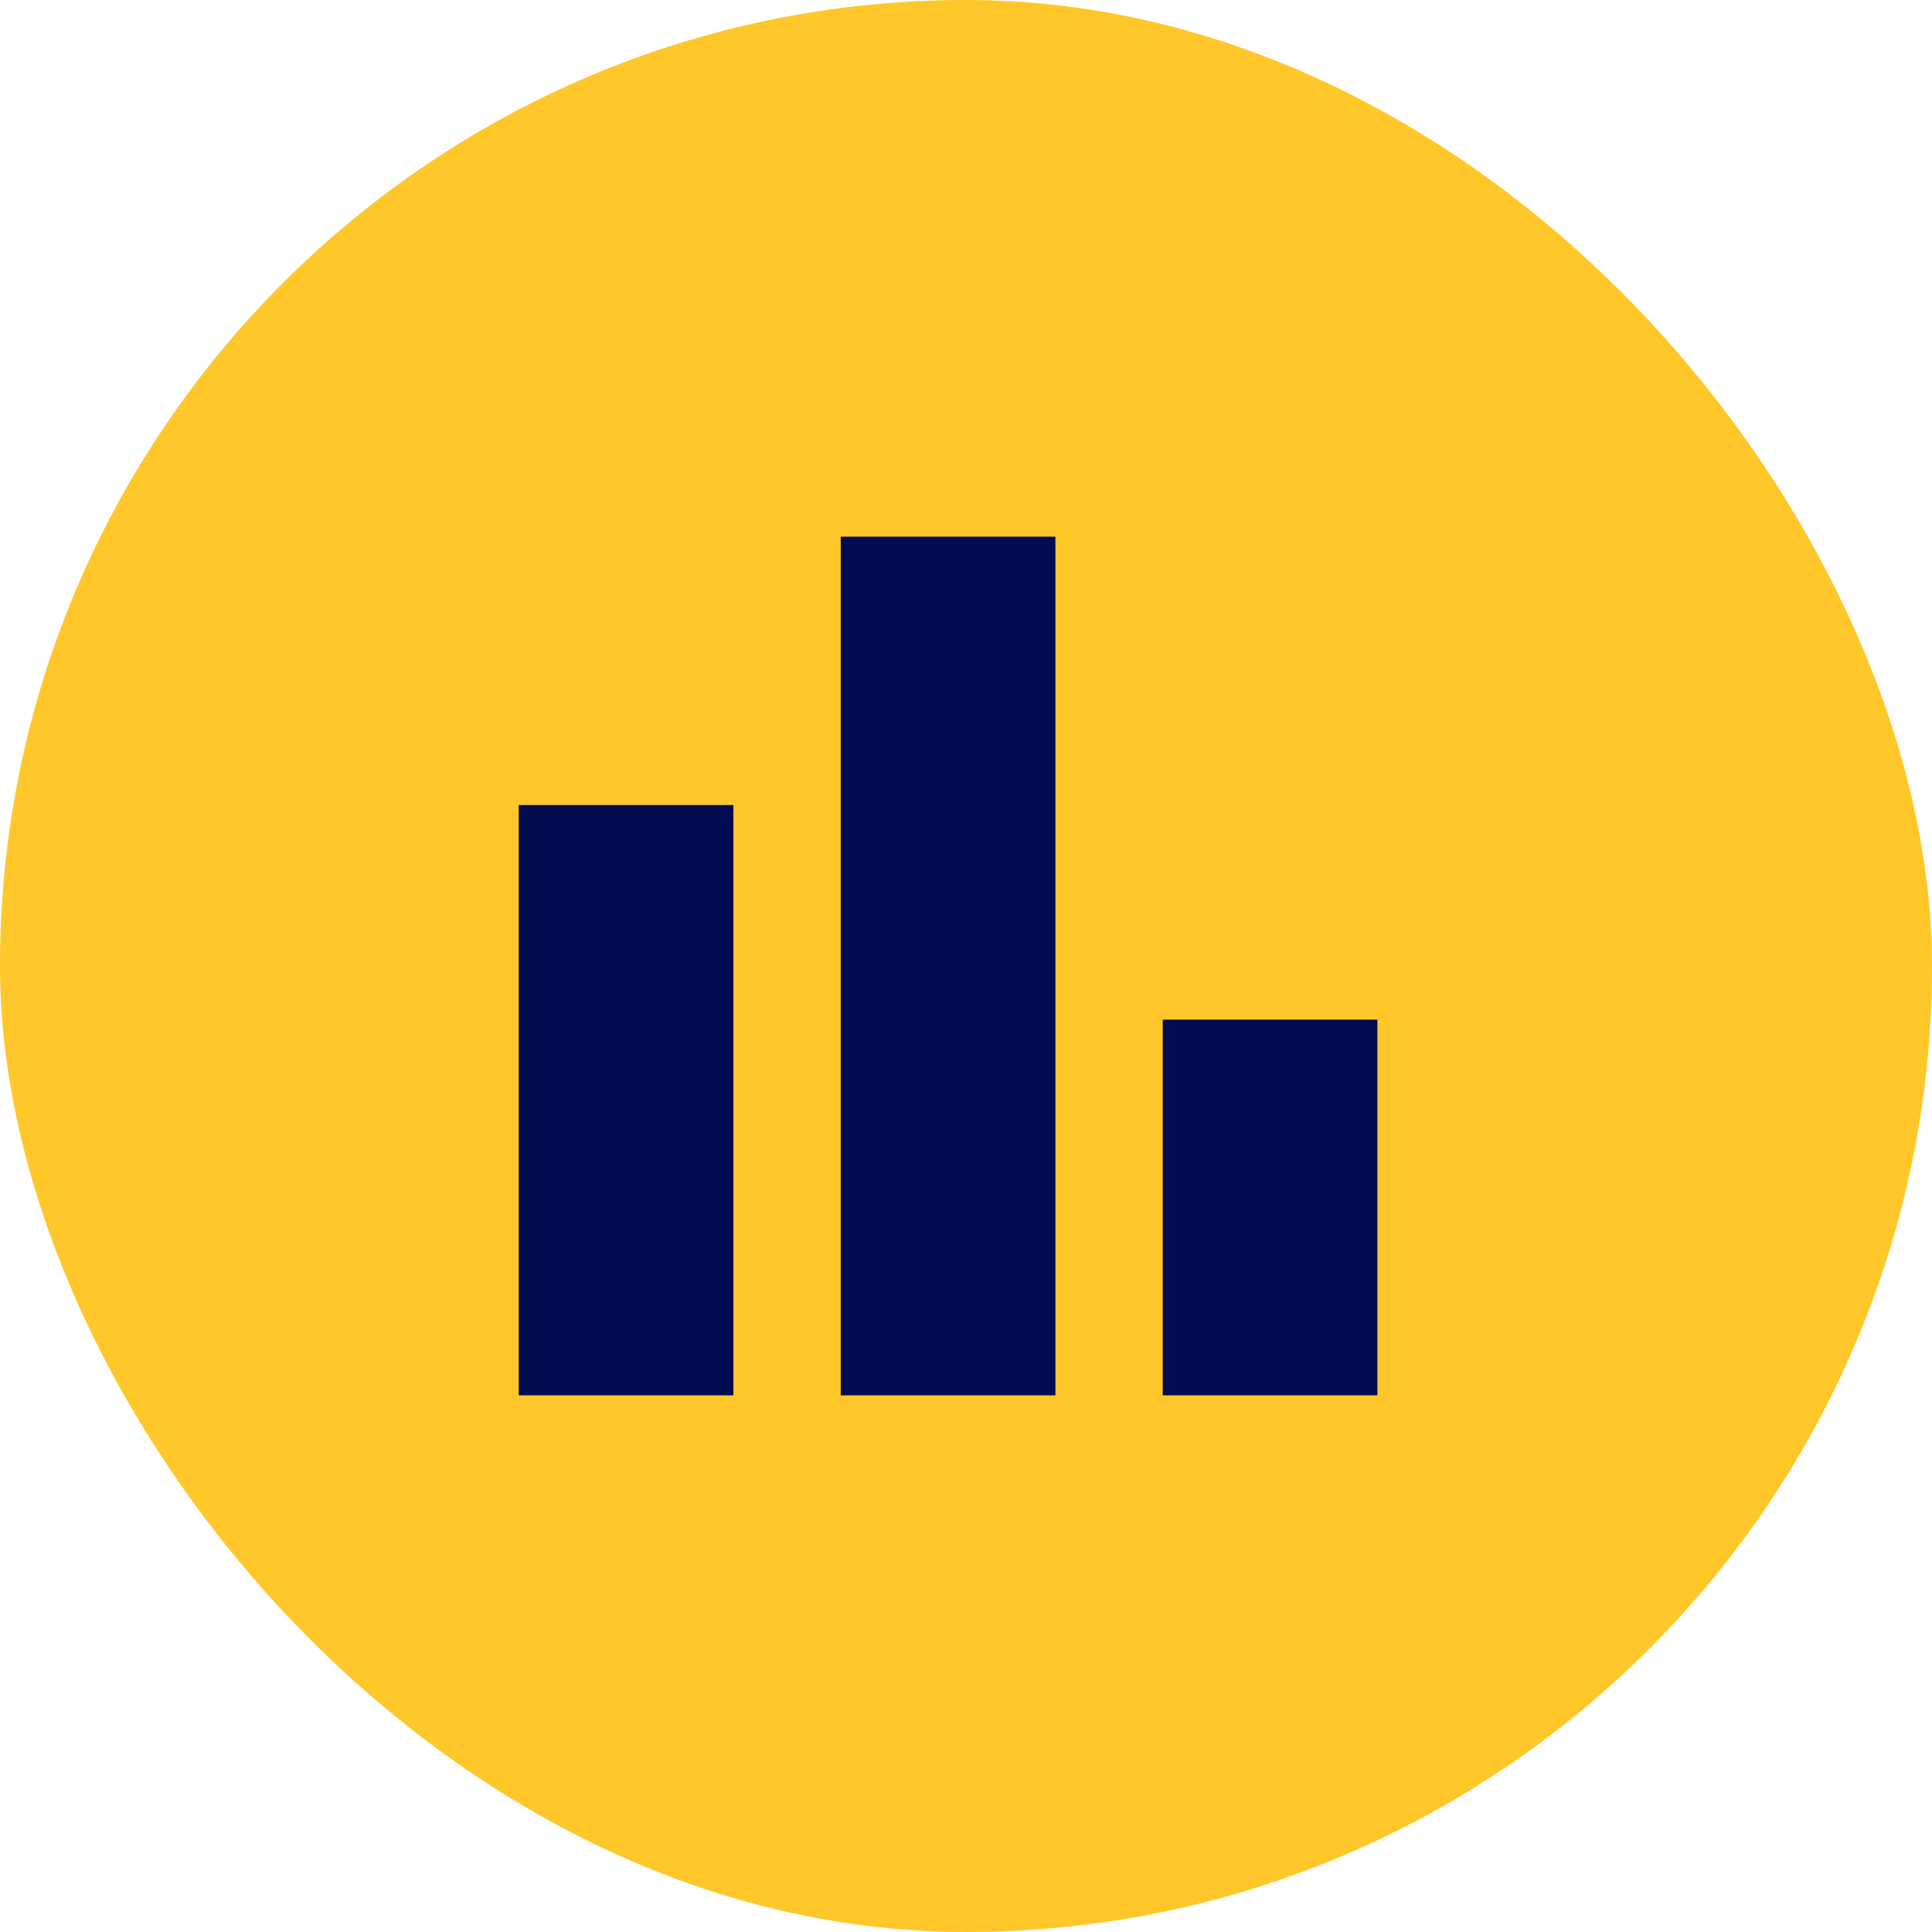
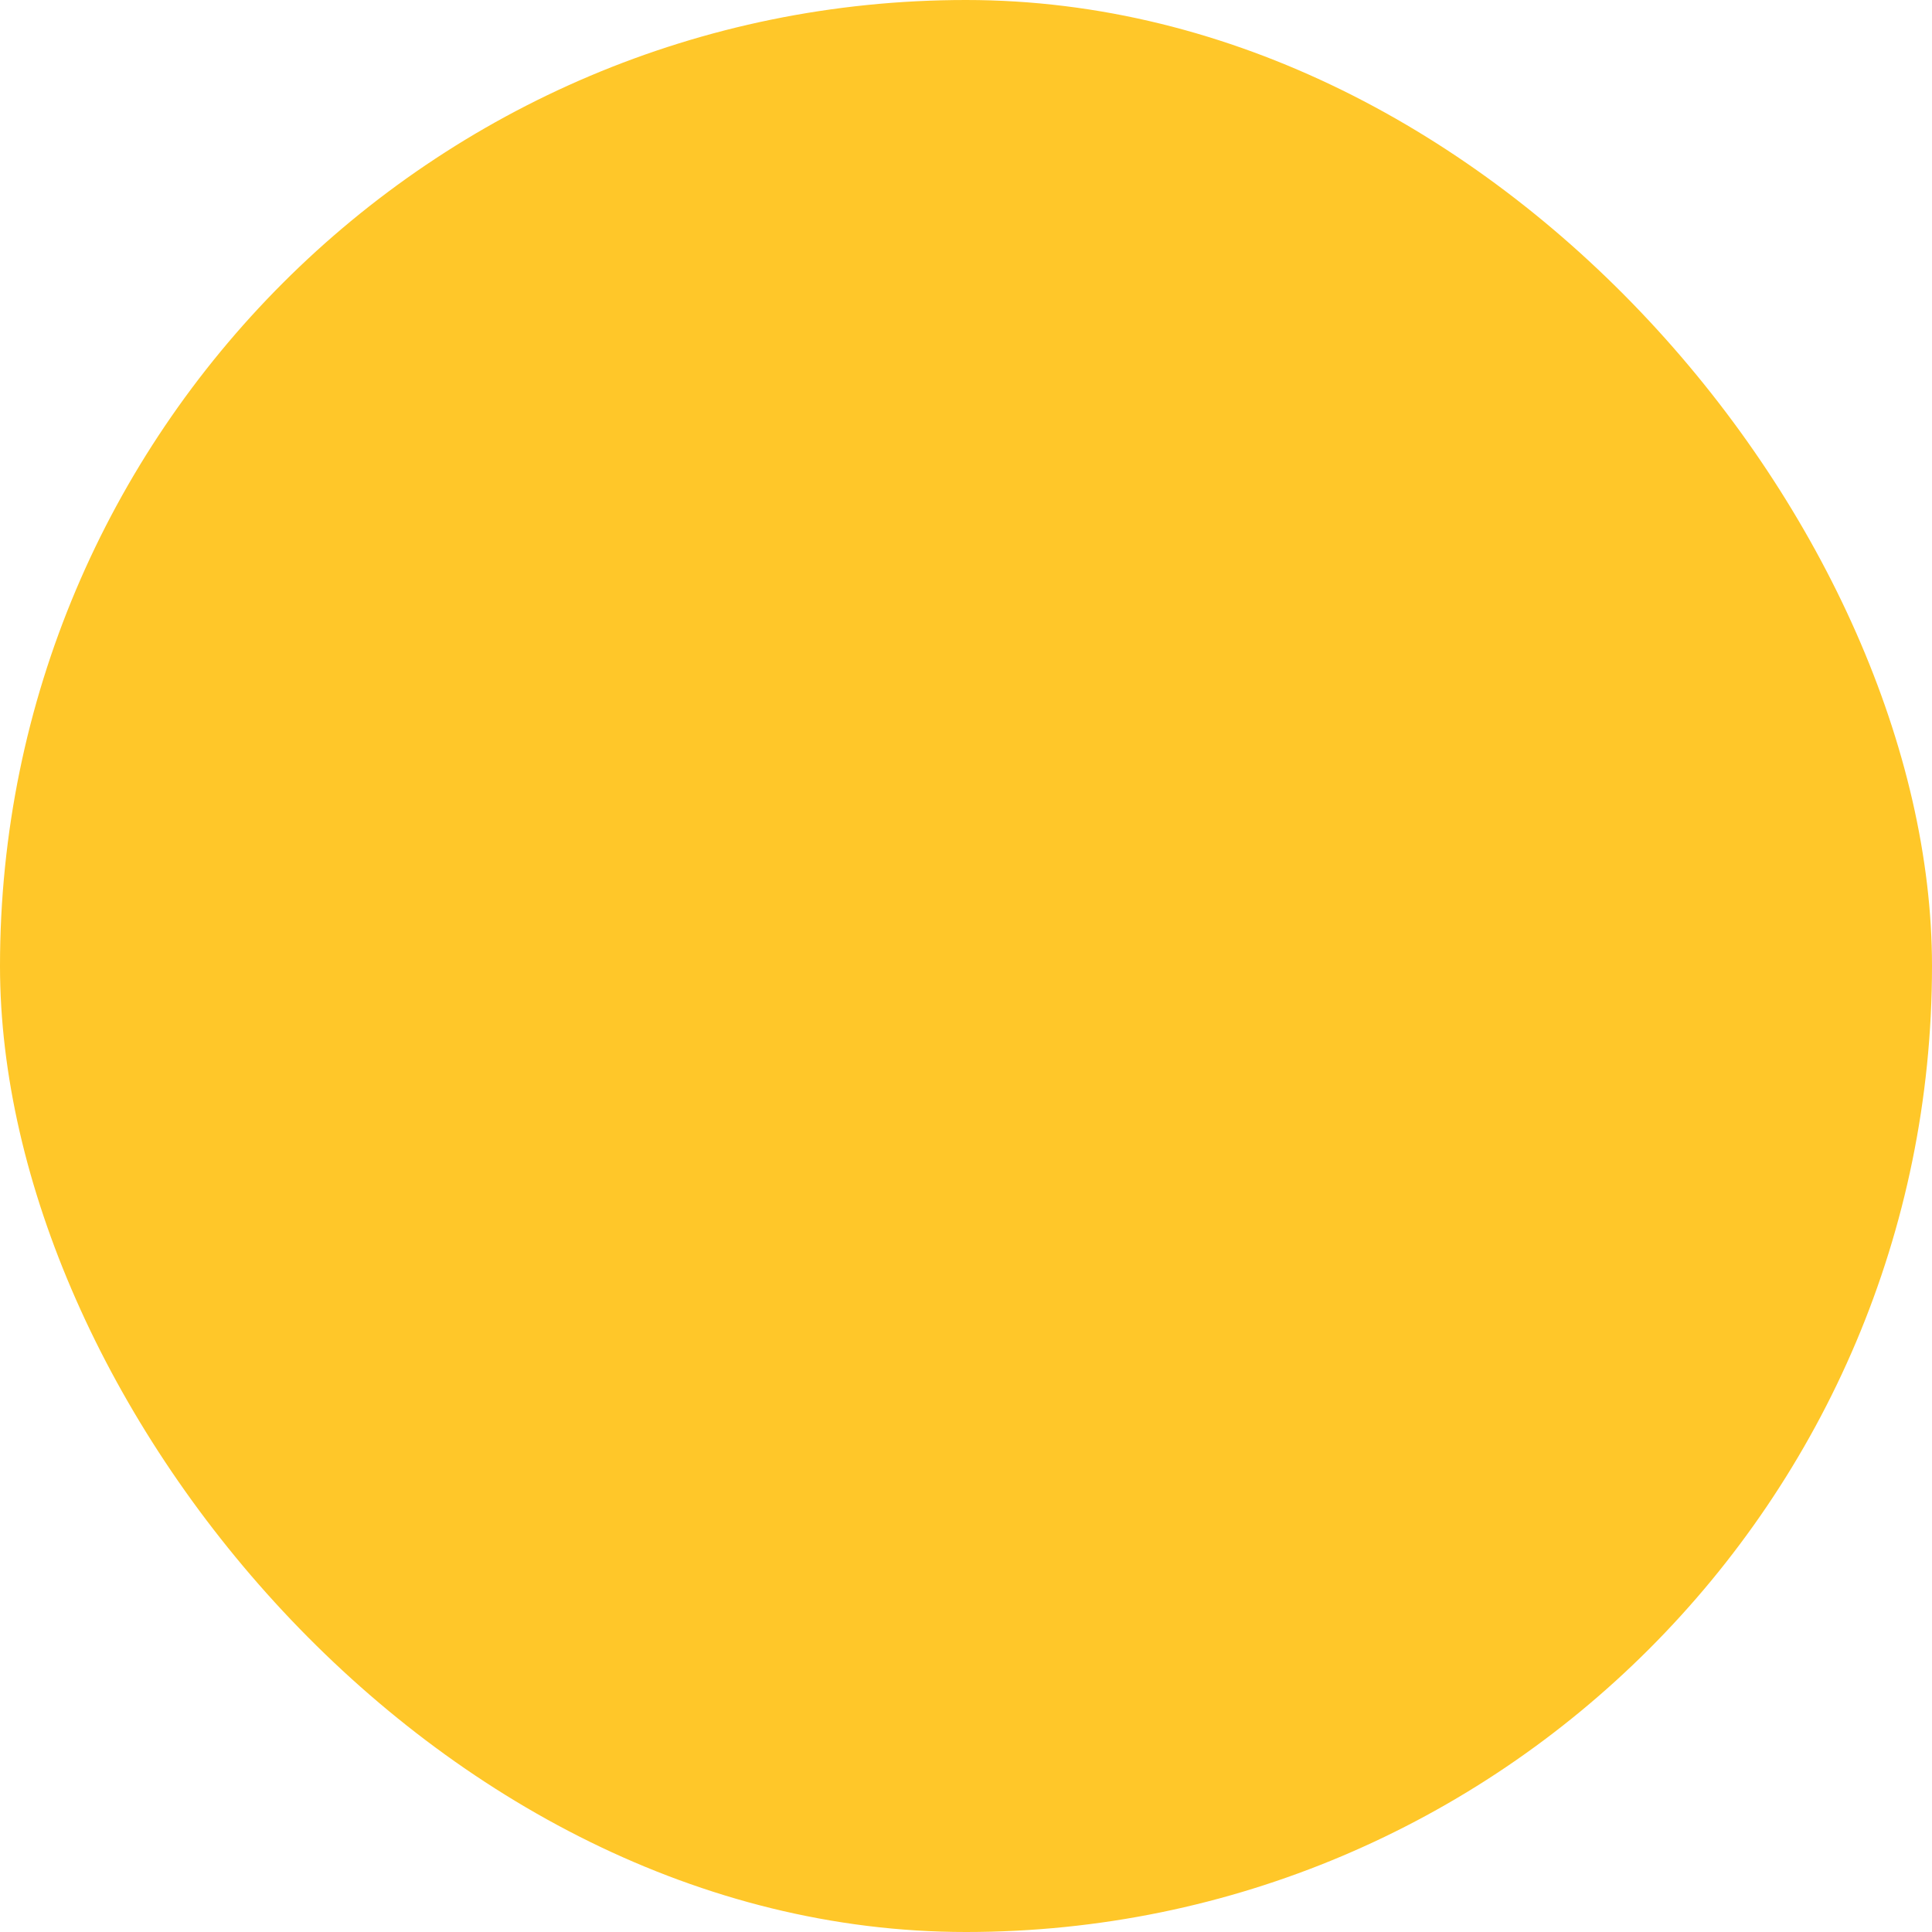
<svg xmlns="http://www.w3.org/2000/svg" width="36" height="36" viewBox="0 0 36 36" fill="none">
  <rect width="36" height="36" rx="18" fill="#FFC729" />
  <mask id="mask0_3112_15418" style="mask-type:alpha" maskUnits="userSpaceOnUse" x="5" y="6" width="25" height="24">
-     <rect x="5.667" y="6" width="24" height="24" fill="#D9D9D9" />
-   </mask>
+     </mask>
  <g mask="url(#mask0_3112_15418)">
-     <path d="M21.666 26V19H25.666V26H21.666ZM15.666 26V10H19.666V26H15.666ZM9.666 26V15H13.666V26H9.666Z" fill="#000B50" />
-   </g>
+     </g>
</svg>